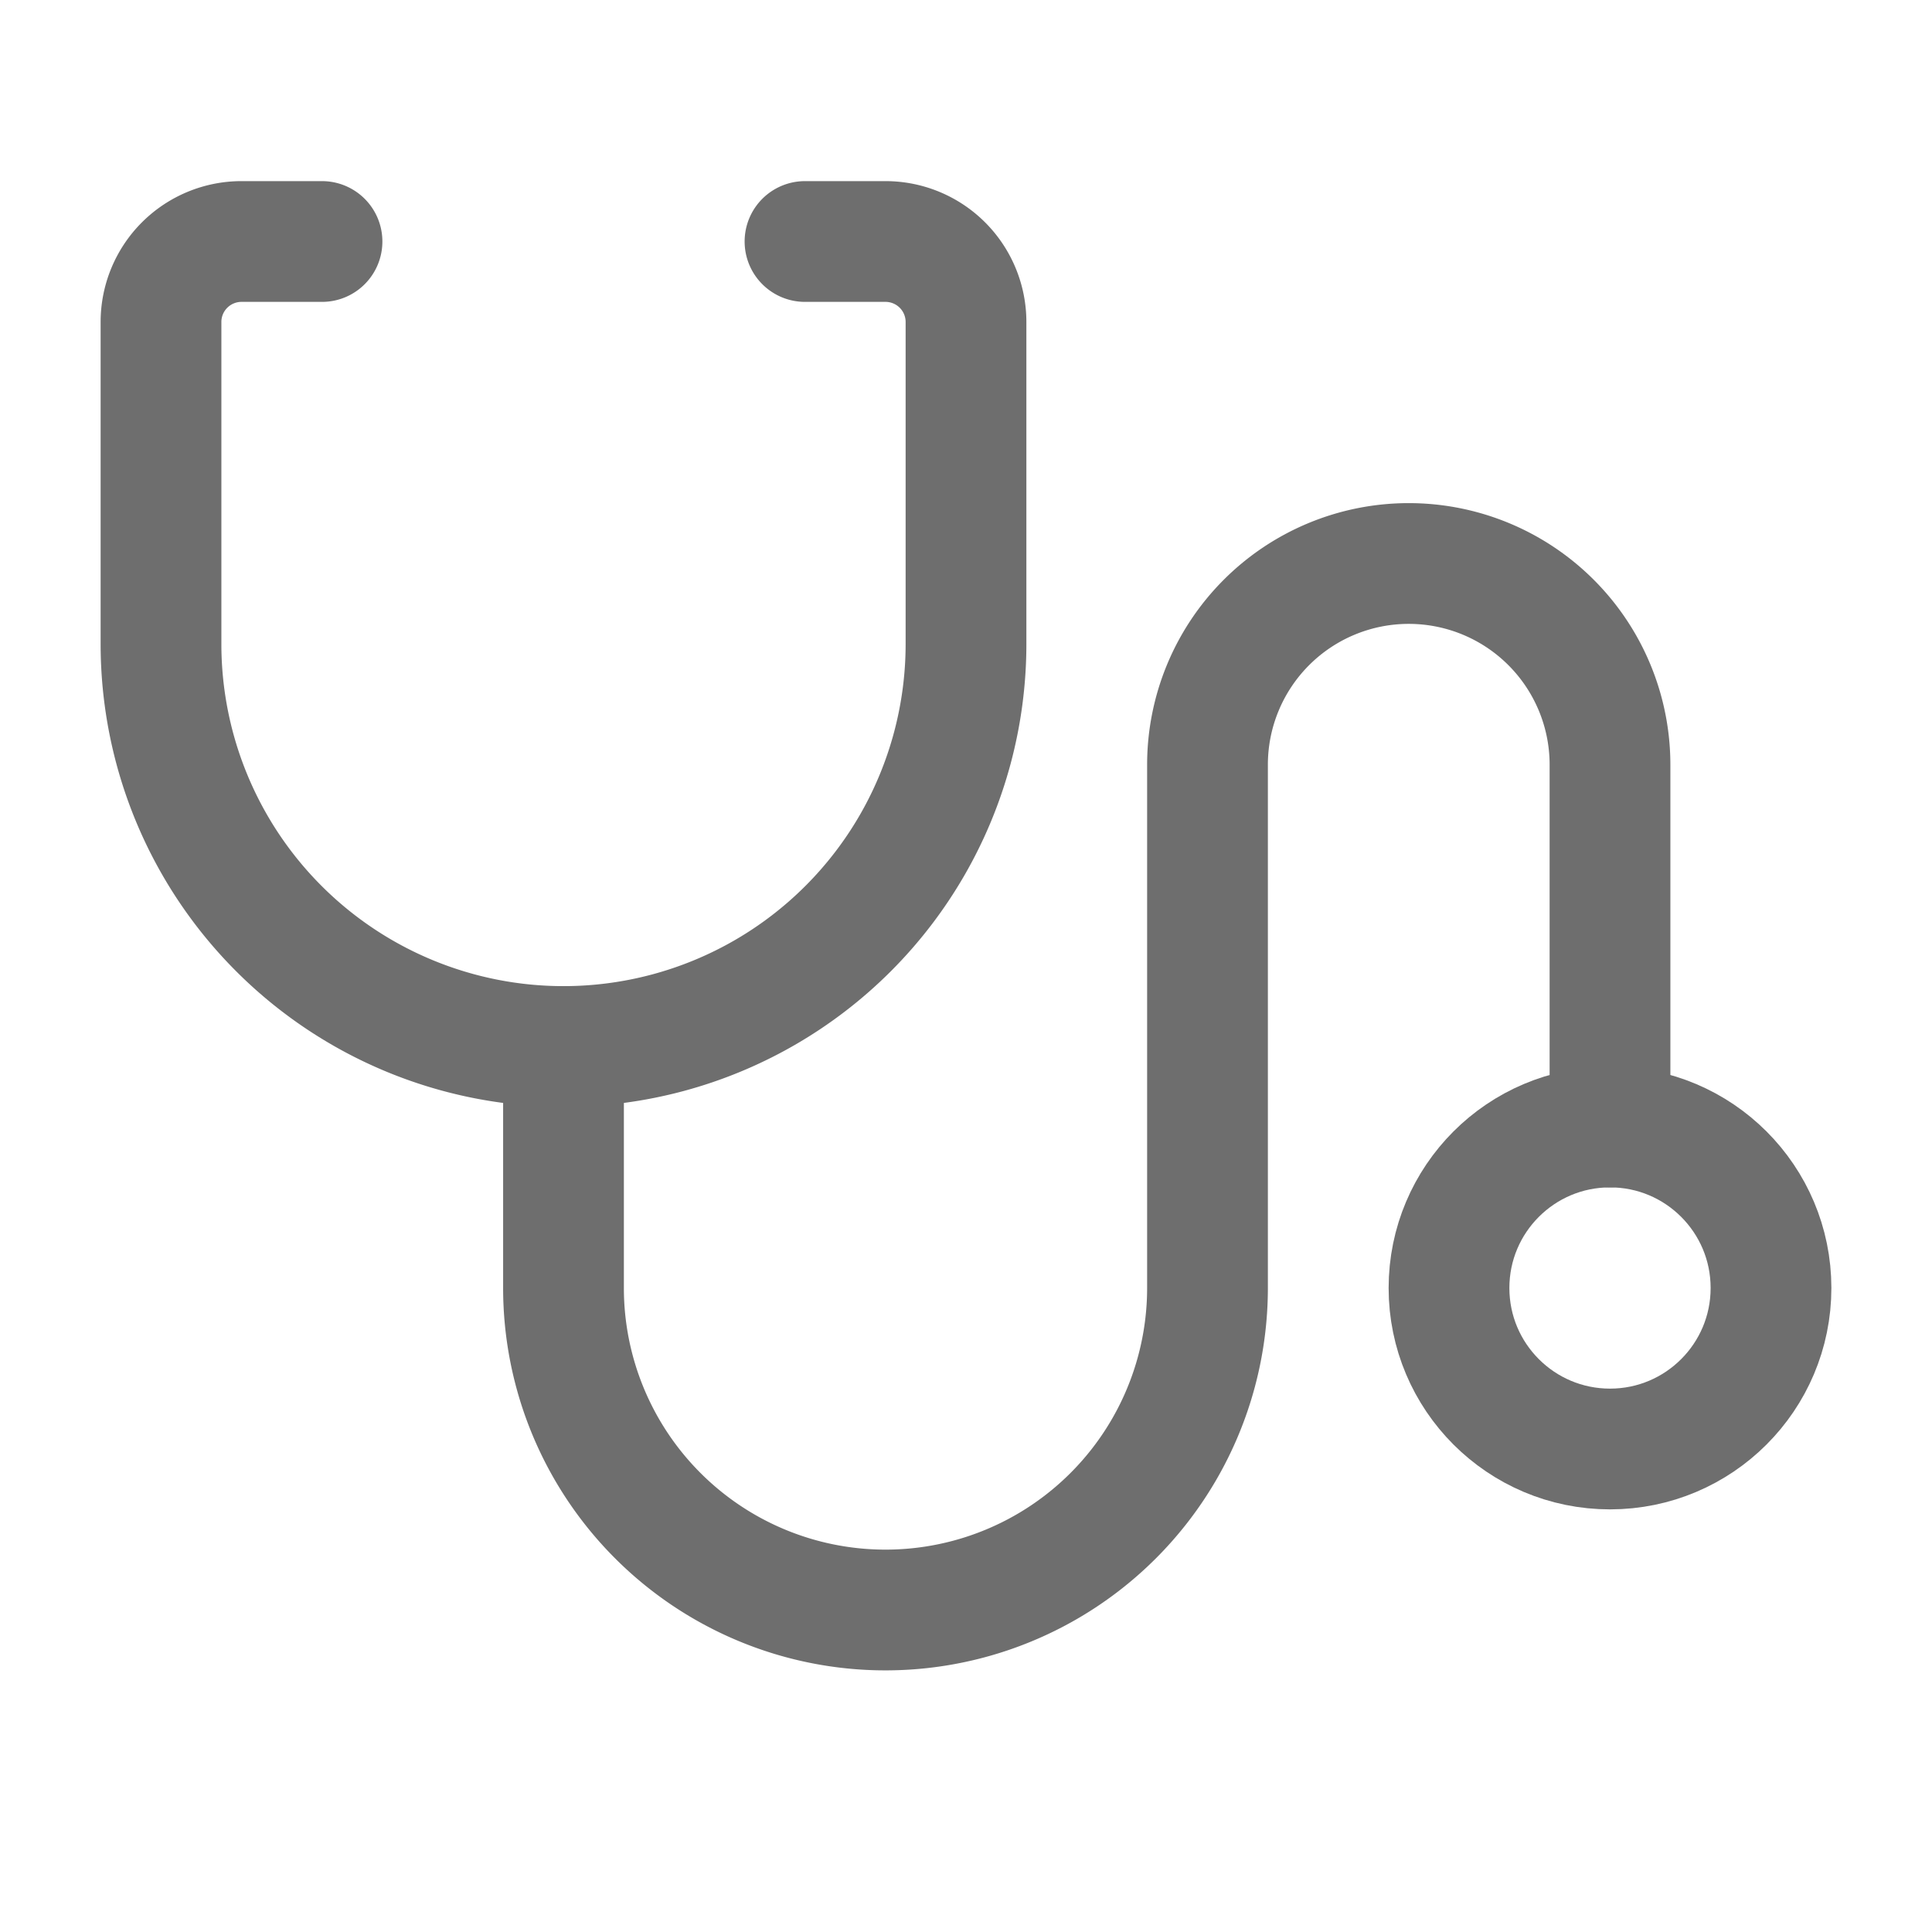
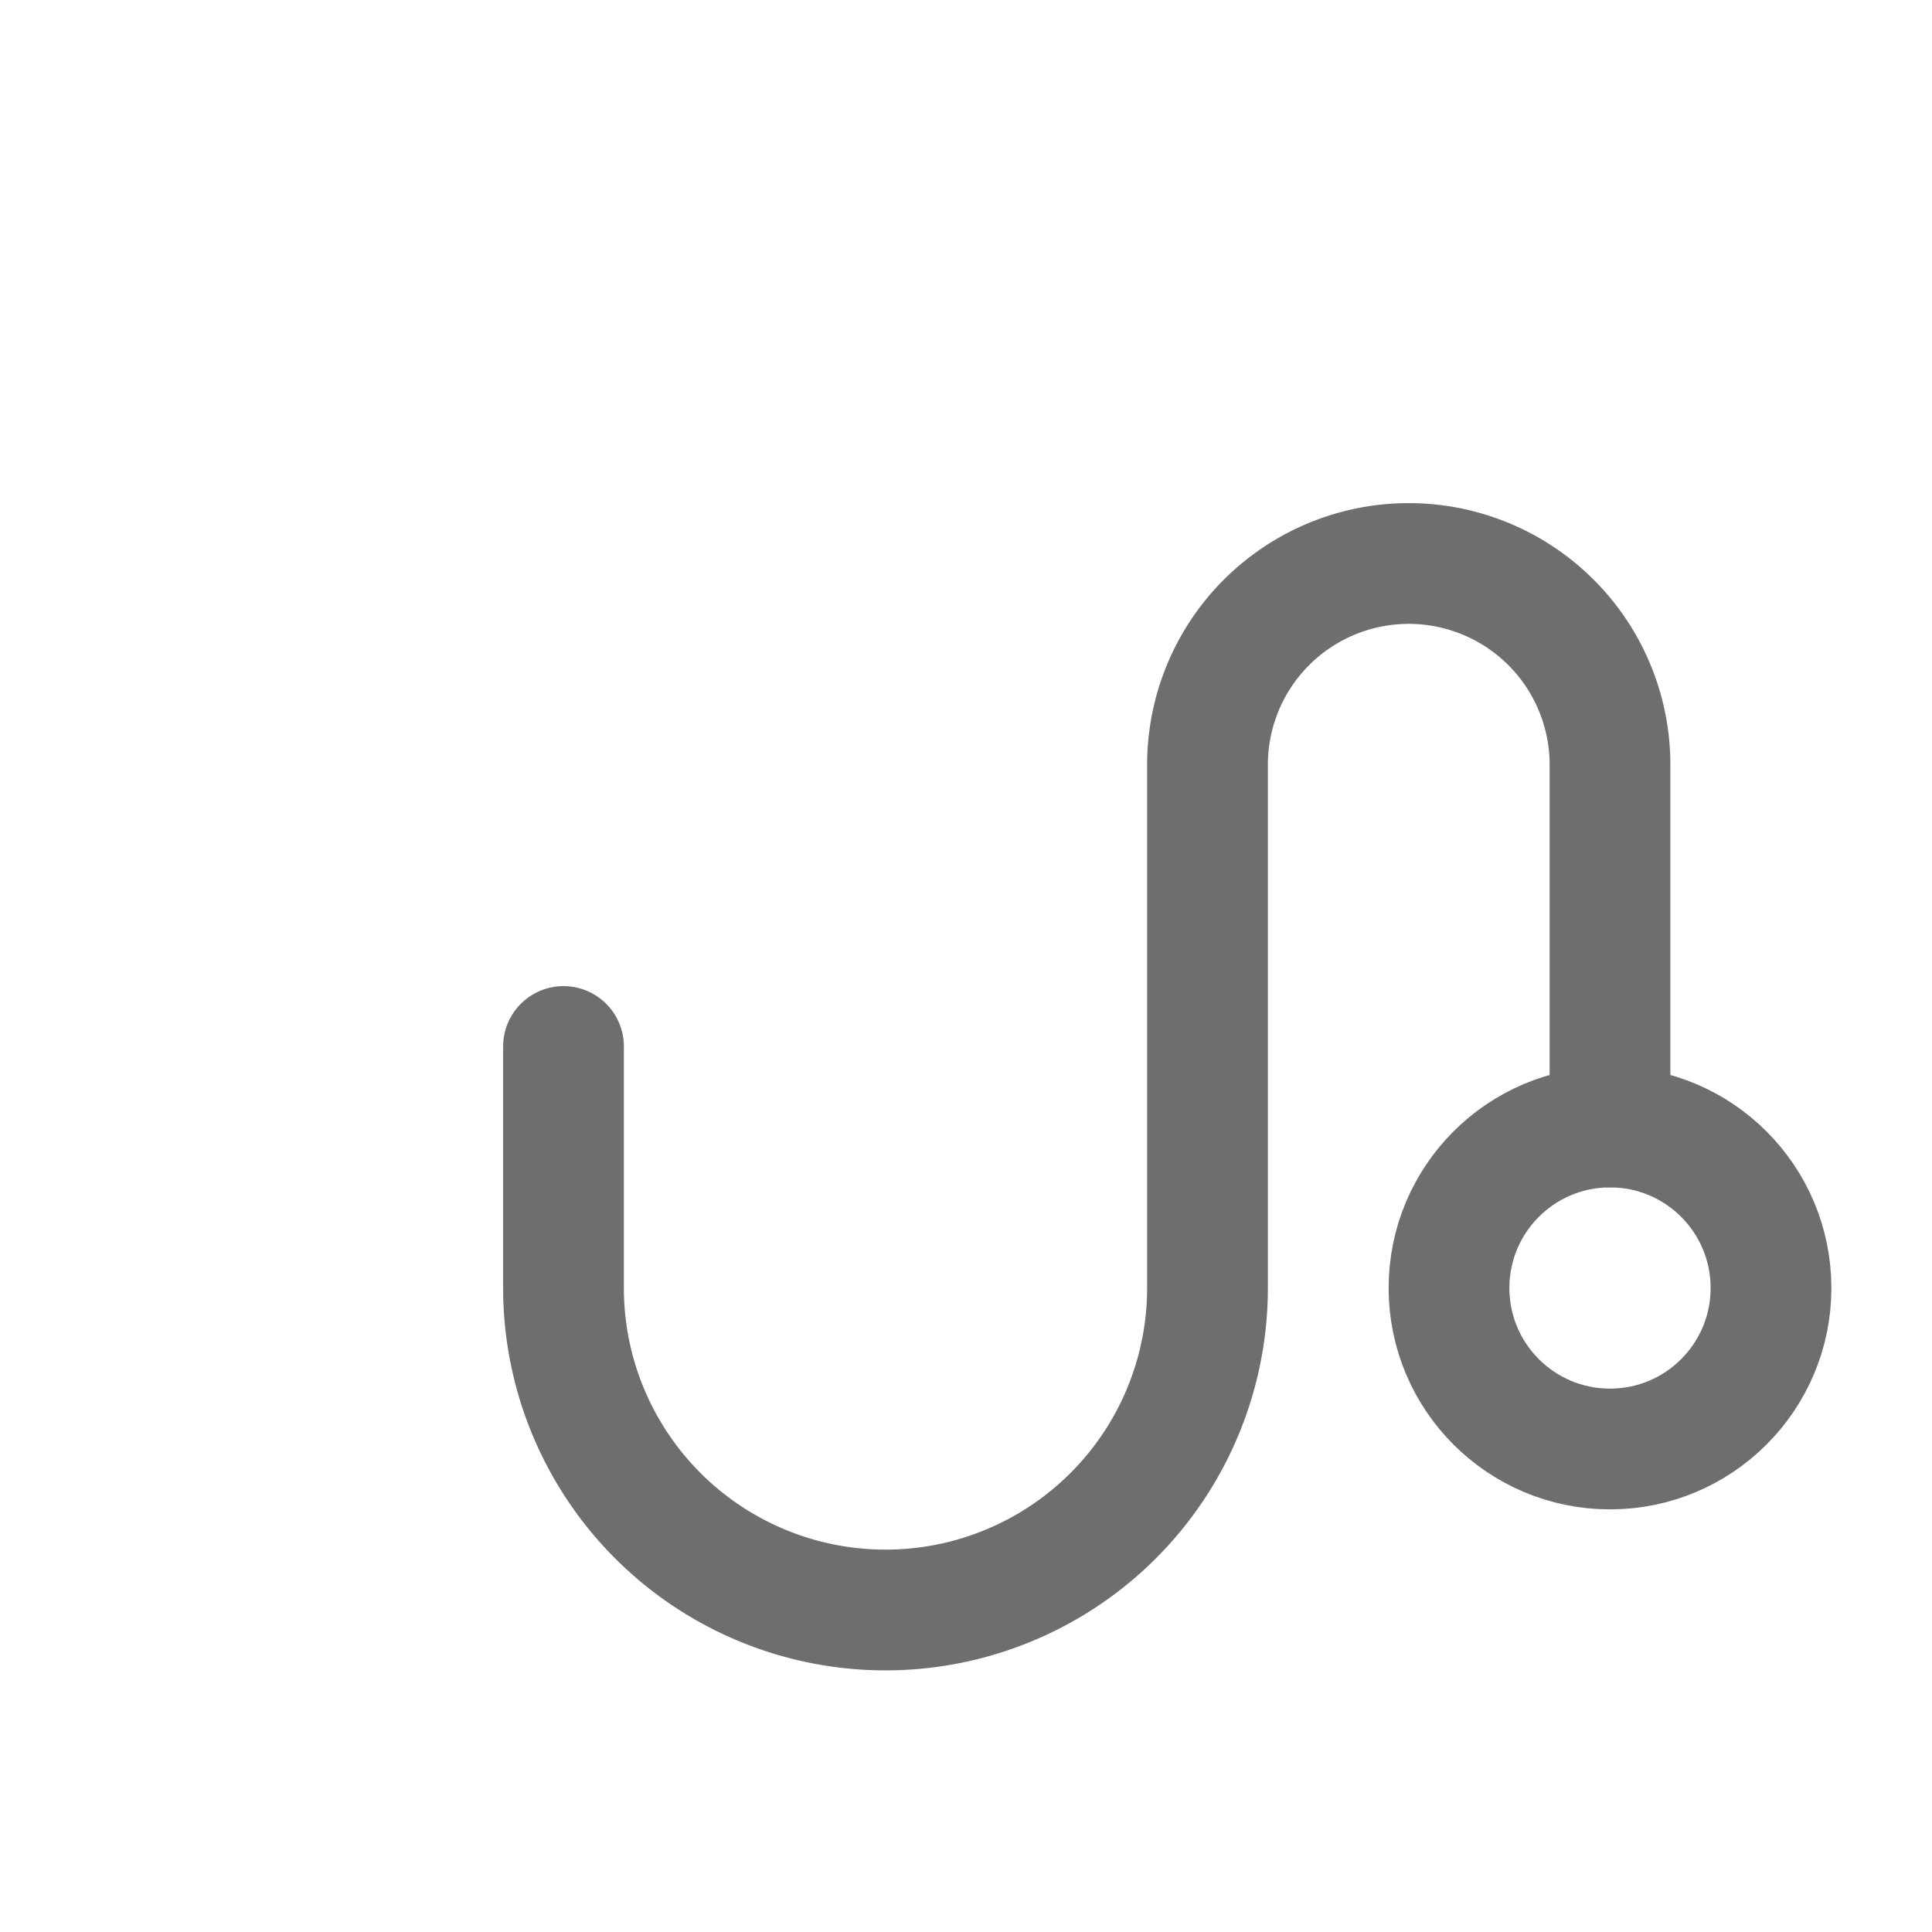
<svg xmlns="http://www.w3.org/2000/svg" width="24" height="24" viewBox="0 0 24 24">
  <g id="Grupo_35882" data-name="Grupo 35882" transform="translate(217 -5152)">
    <g id="Grupo_35867" data-name="Grupo 35867" transform="translate(-217 5151)">
-       <path id="Caminho_39452" data-name="Caminho 39452" d="M10,4h1a1,1,0,0,1,1,1V9a5,5,0,0,1-5,5H7A5,5,0,0,1,2,9V5A1,1,0,0,1,3,4H4" fill="none" stroke="#6e6e6e" stroke-linecap="round" stroke-linejoin="round" stroke-width="1.5" />
      <circle id="Elipse_1886" data-name="Elipse 1886" cx="2" cy="2" r="2" transform="translate(18 15)" fill="none" stroke="#6e6e6e" stroke-linecap="round" stroke-linejoin="round" stroke-width="1.5" />
      <path id="Caminho_39453" data-name="Caminho 39453" d="M20,15V10.5A2.5,2.5,0,0,0,17.5,8h0A2.5,2.5,0,0,0,15,10.5V17a4,4,0,0,1-4,4h0a4,4,0,0,1-4-4V14" fill="none" stroke="#6e6e6e" stroke-linecap="round" stroke-linejoin="round" stroke-width="1.5" />
    </g>
-     <rect id="Retângulo_4491" data-name="Retângulo 4491" width="24" height="24" transform="translate(-217 5152)" fill="none" />
  </g>
</svg>